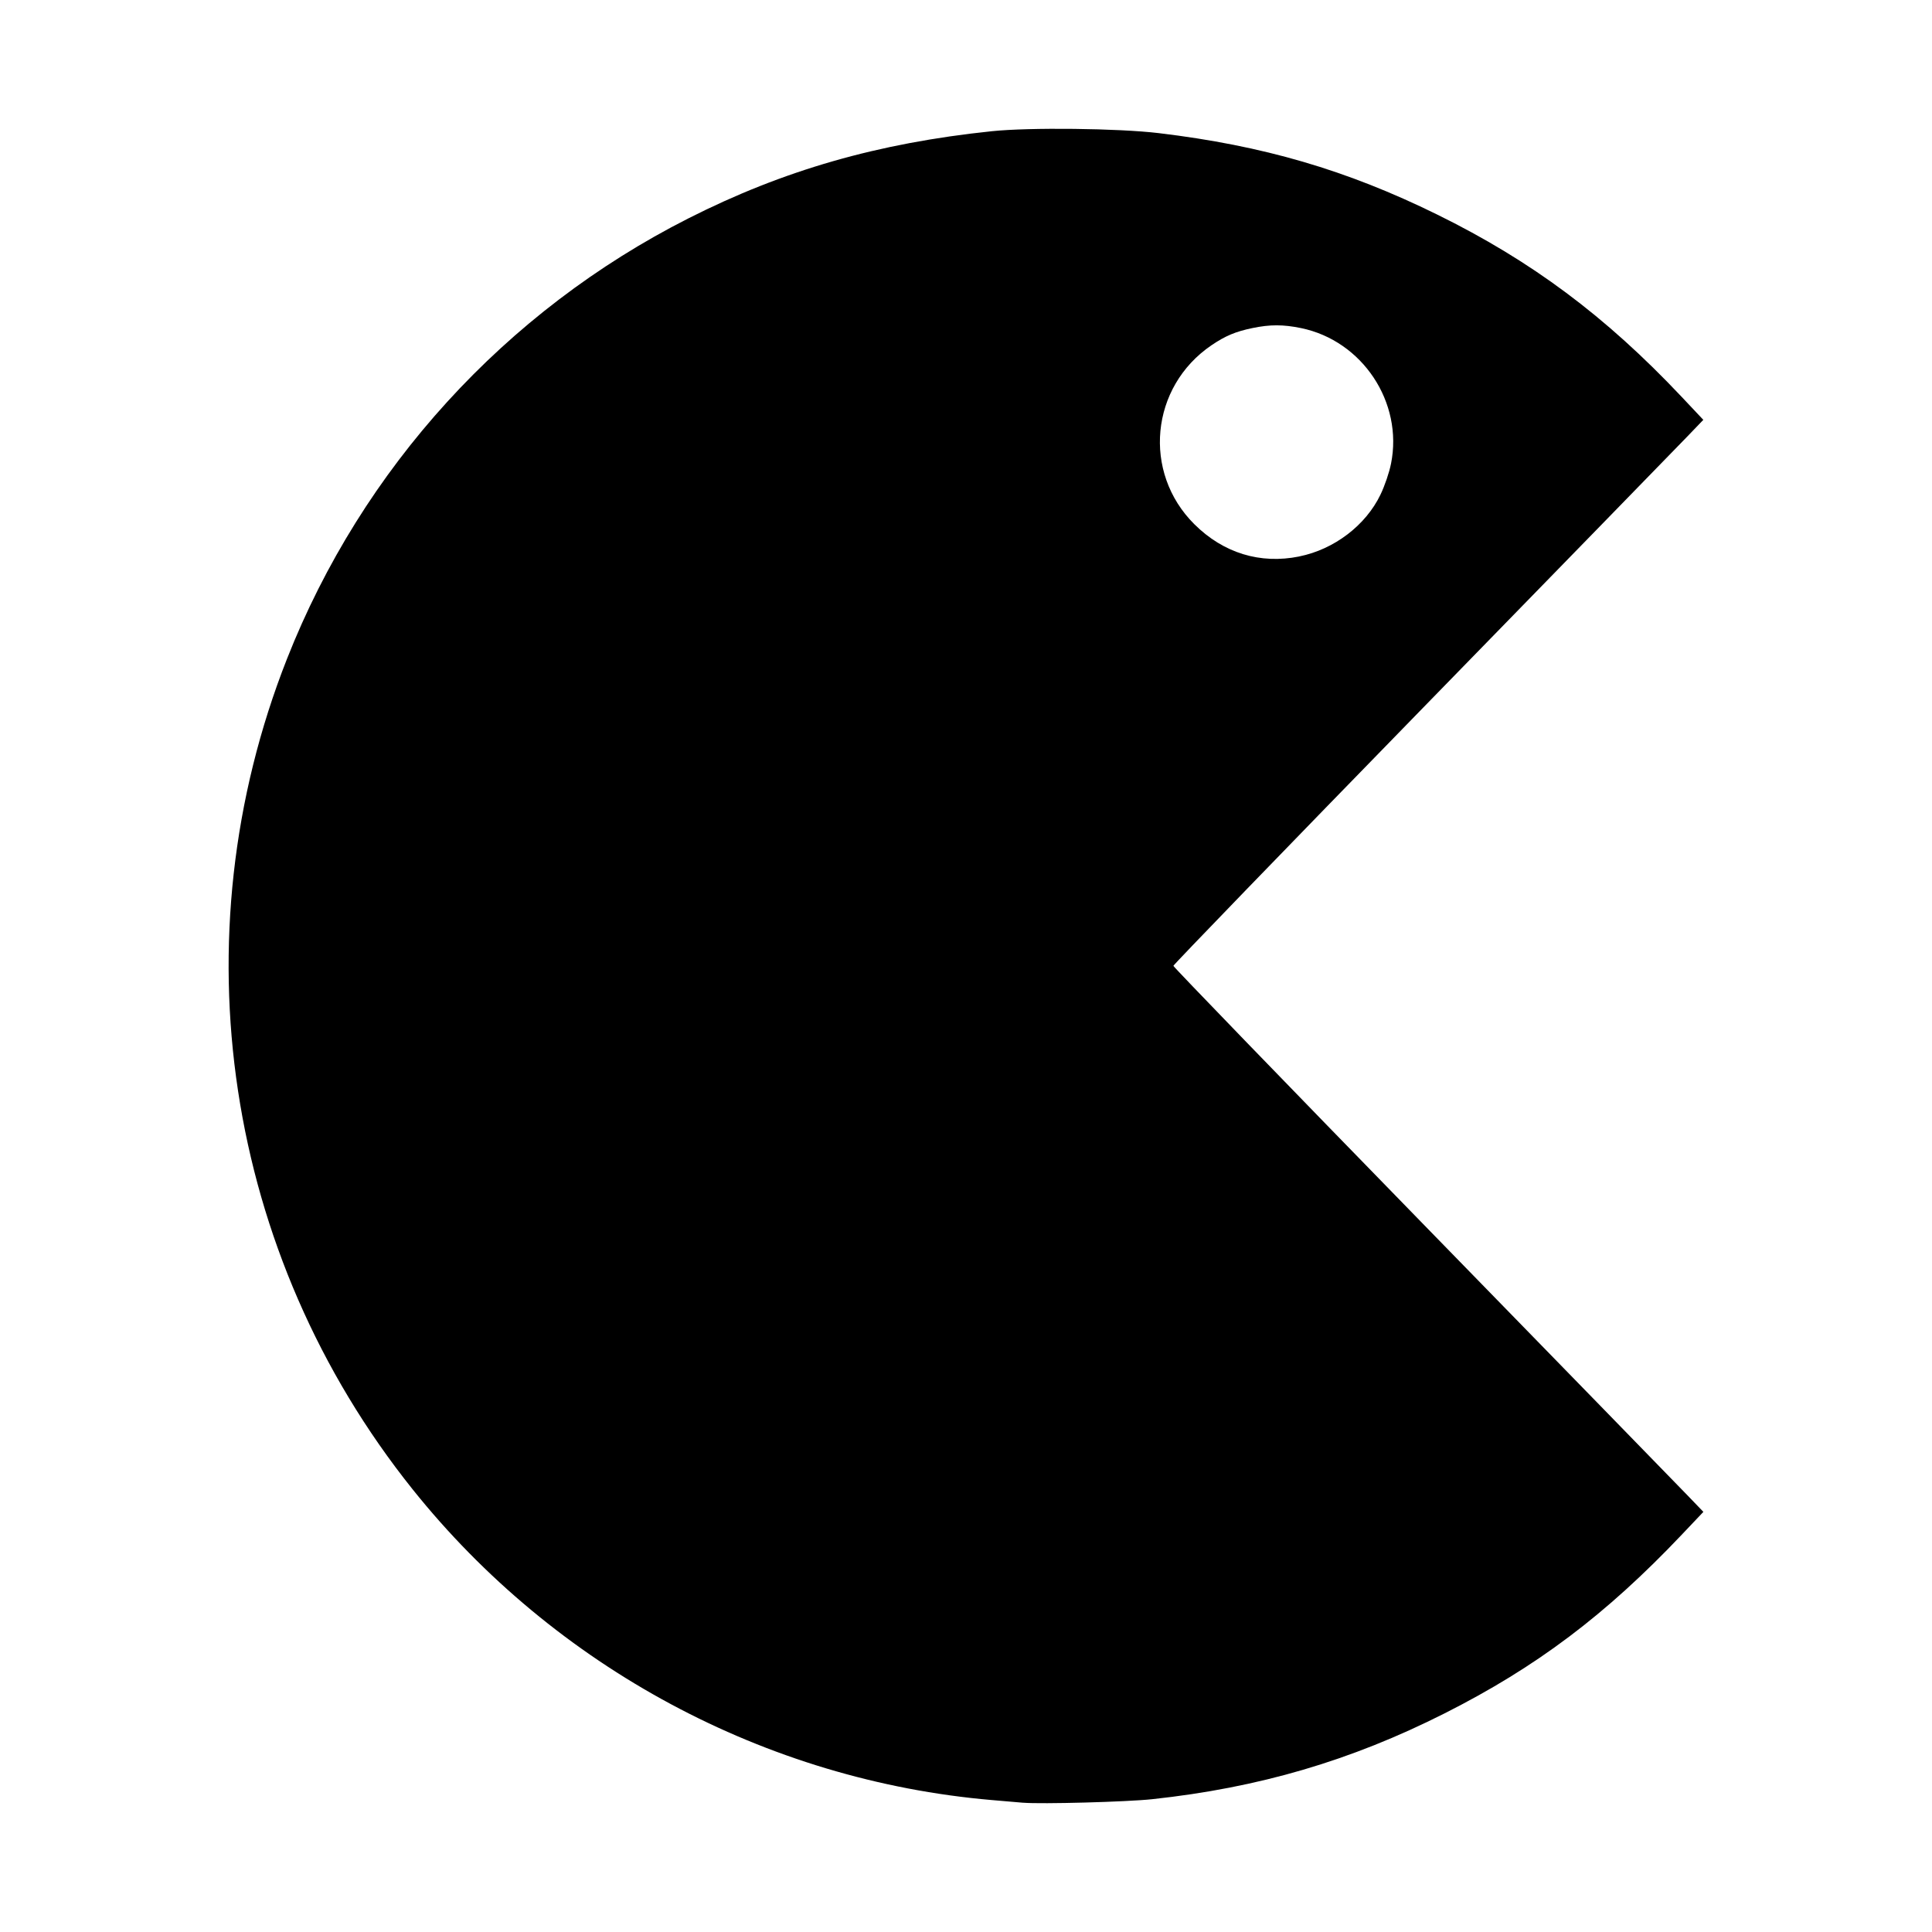
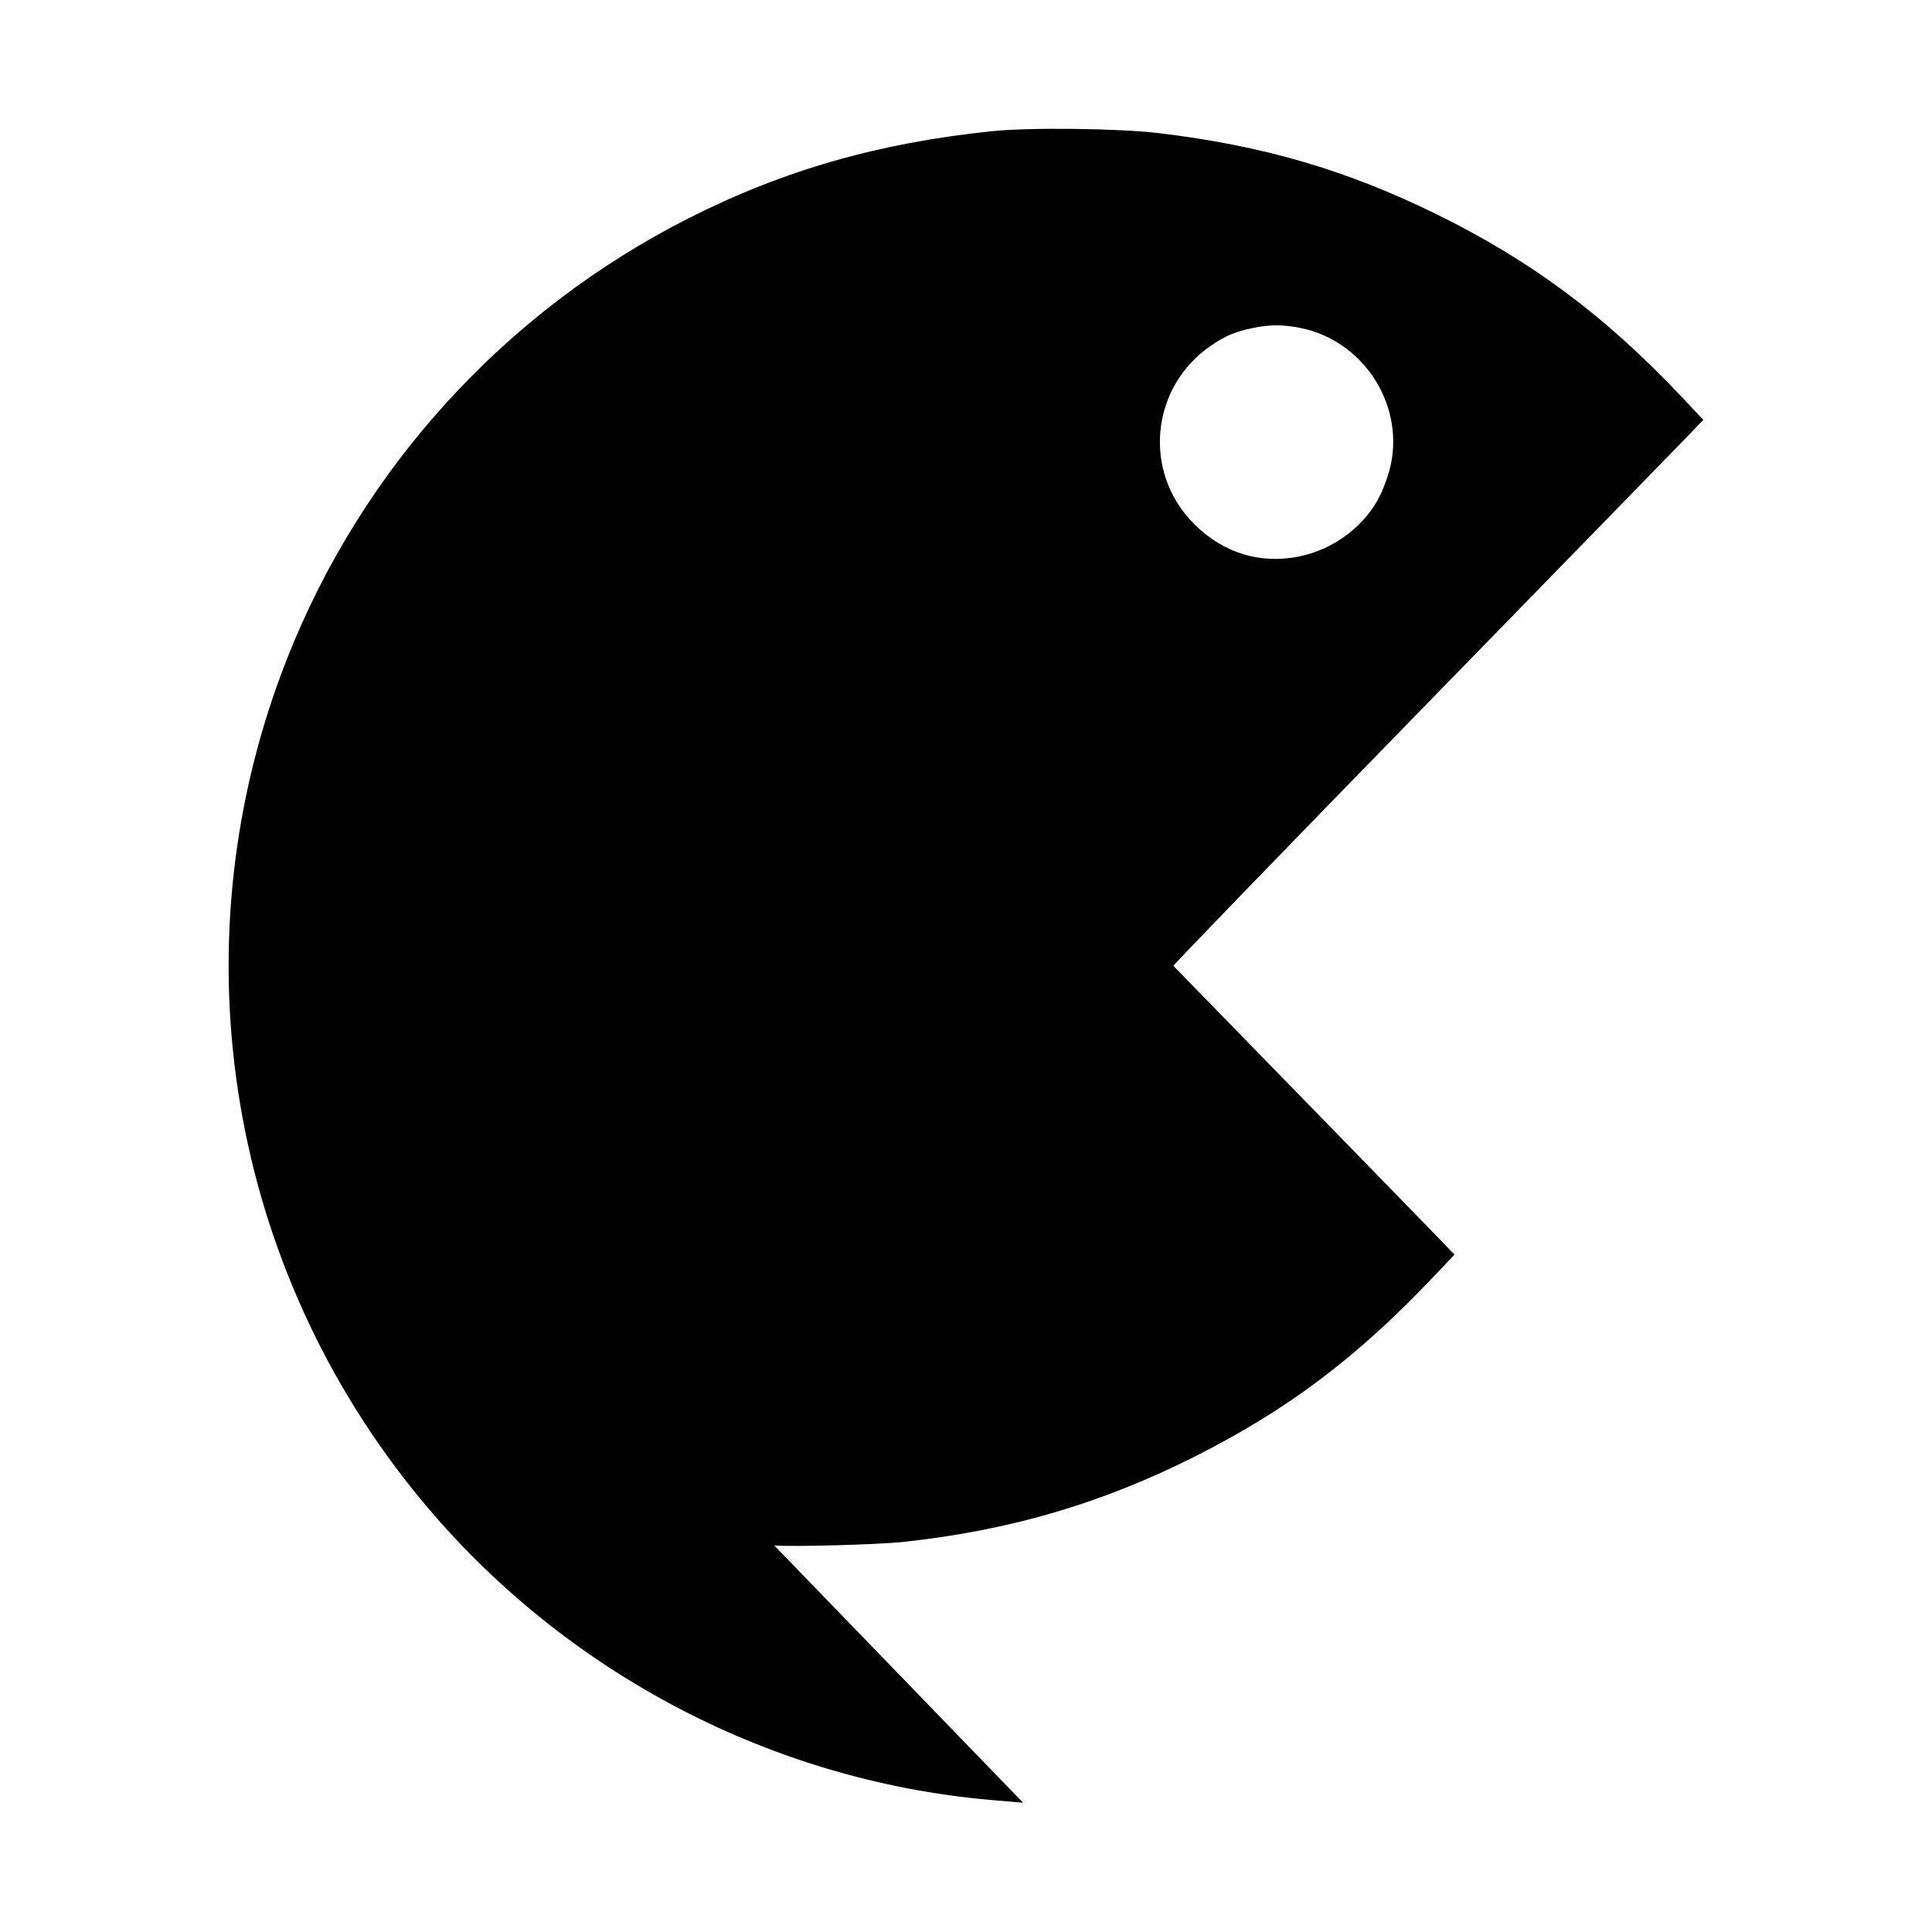
<svg xmlns="http://www.w3.org/2000/svg" width="1500" height="1500" viewBox="0 0 1500 1500">
  <svg x="177.498" y="100.0" width="1145.004" height="1300" viewBox="0 0 445.16 505.42">
    /2000/svg" viewBox="0 0 445.16 505.42"&gt;
-   <path id="path934" d="M239.82,505.28c-1.38-.12-5.63-.48-9.46-.81-68.16-5.87-131.81-40.03-174.84-93.82C-1.19,339.75-15.62,244.33,17.62,160,40.3,102.44,83.47,55.07,138.78,27.04,167.46,12.51,195.97,4.32,230.36.73c11.38-1.19,38.2-.88,50.37.57,31.54,3.77,56.71,11.13,84.03,24.56,28.51,14.02,50.89,30.71,73.86,55.07l6.52,6.92-4.85,5.05c-2.67,2.78-38.66,39.72-79.98,82.1-41.32,42.38-75.13,77.33-75.13,77.66s33.81,35.28,75.13,77.66c41.32,42.38,77.32,79.33,79.99,82.11l4.86,5.05-6.55,6.91c-22.89,24.14-43.82,39.91-71.62,53.94-28.27,14.27-56.03,22.42-88.21,25.88-7.6.82-33.49,1.52-38.96,1.06h0ZM323.18,129.08c10.53-2.13,20.04-9.36,24.51-18.65,1.3-2.71,2.65-6.67,3.19-9.38,3.7-18.48-8.64-37.07-27.15-40.89-5.38-1.11-9.36-1.12-14.66-.02-5.12,1.06-8.19,2.35-12.38,5.19-18.47,12.54-20.94,38.38-5.17,54.04,8.76,8.7,19.85,12.11,31.66,9.72h0Z" />
+   <path id="path934" d="M239.82,505.28c-1.38-.12-5.63-.48-9.46-.81-68.16-5.87-131.81-40.03-174.84-93.82C-1.19,339.75-15.62,244.33,17.62,160,40.3,102.44,83.47,55.07,138.78,27.04,167.46,12.51,195.97,4.32,230.36.73c11.38-1.19,38.2-.88,50.37.57,31.54,3.77,56.71,11.13,84.03,24.56,28.51,14.02,50.89,30.71,73.86,55.07l6.52,6.92-4.85,5.05c-2.67,2.78-38.66,39.72-79.98,82.1-41.32,42.38-75.13,77.33-75.13,77.66c41.32,42.38,77.32,79.33,79.99,82.11l4.86,5.05-6.55,6.91c-22.89,24.14-43.82,39.91-71.62,53.94-28.27,14.27-56.03,22.42-88.21,25.88-7.6.82-33.49,1.52-38.96,1.06h0ZM323.18,129.08c10.53-2.13,20.04-9.36,24.51-18.65,1.3-2.71,2.65-6.67,3.19-9.38,3.7-18.48-8.64-37.07-27.15-40.89-5.38-1.11-9.36-1.12-14.66-.02-5.12,1.06-8.19,2.35-12.38,5.19-18.47,12.54-20.94,38.38-5.17,54.04,8.76,8.7,19.85,12.11,31.66,9.72h0Z" />
  </svg>
</svg>